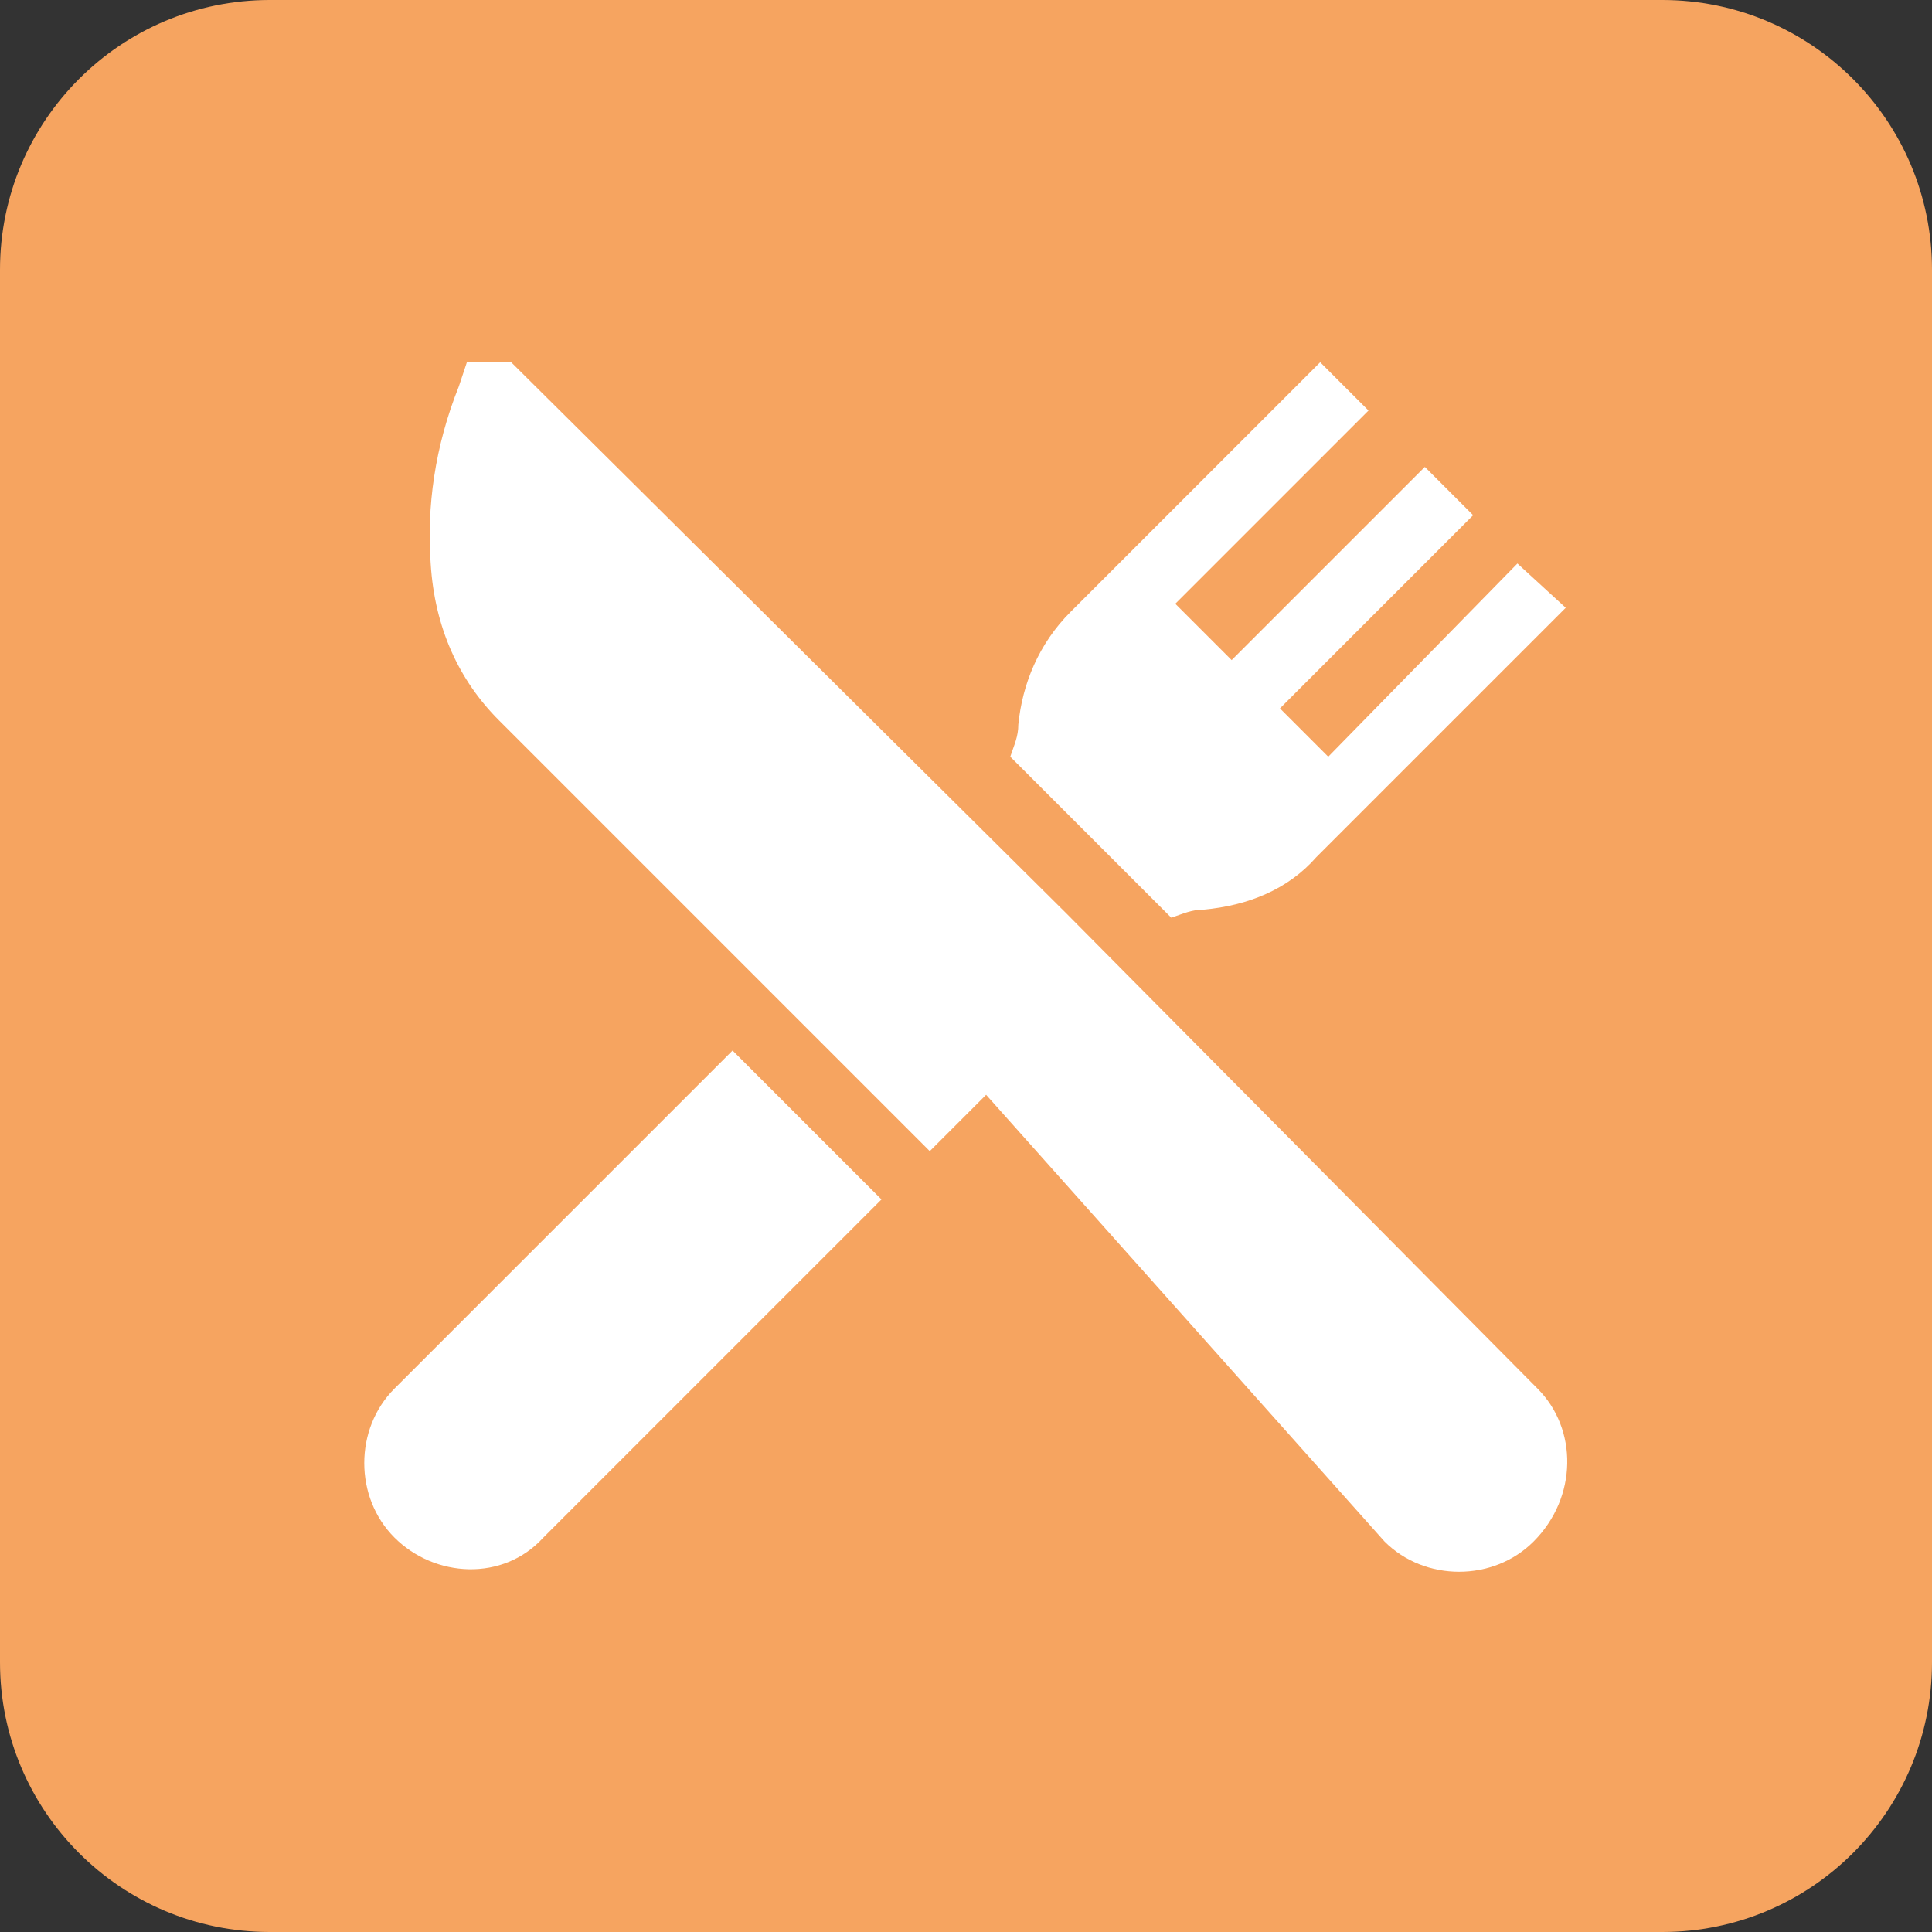
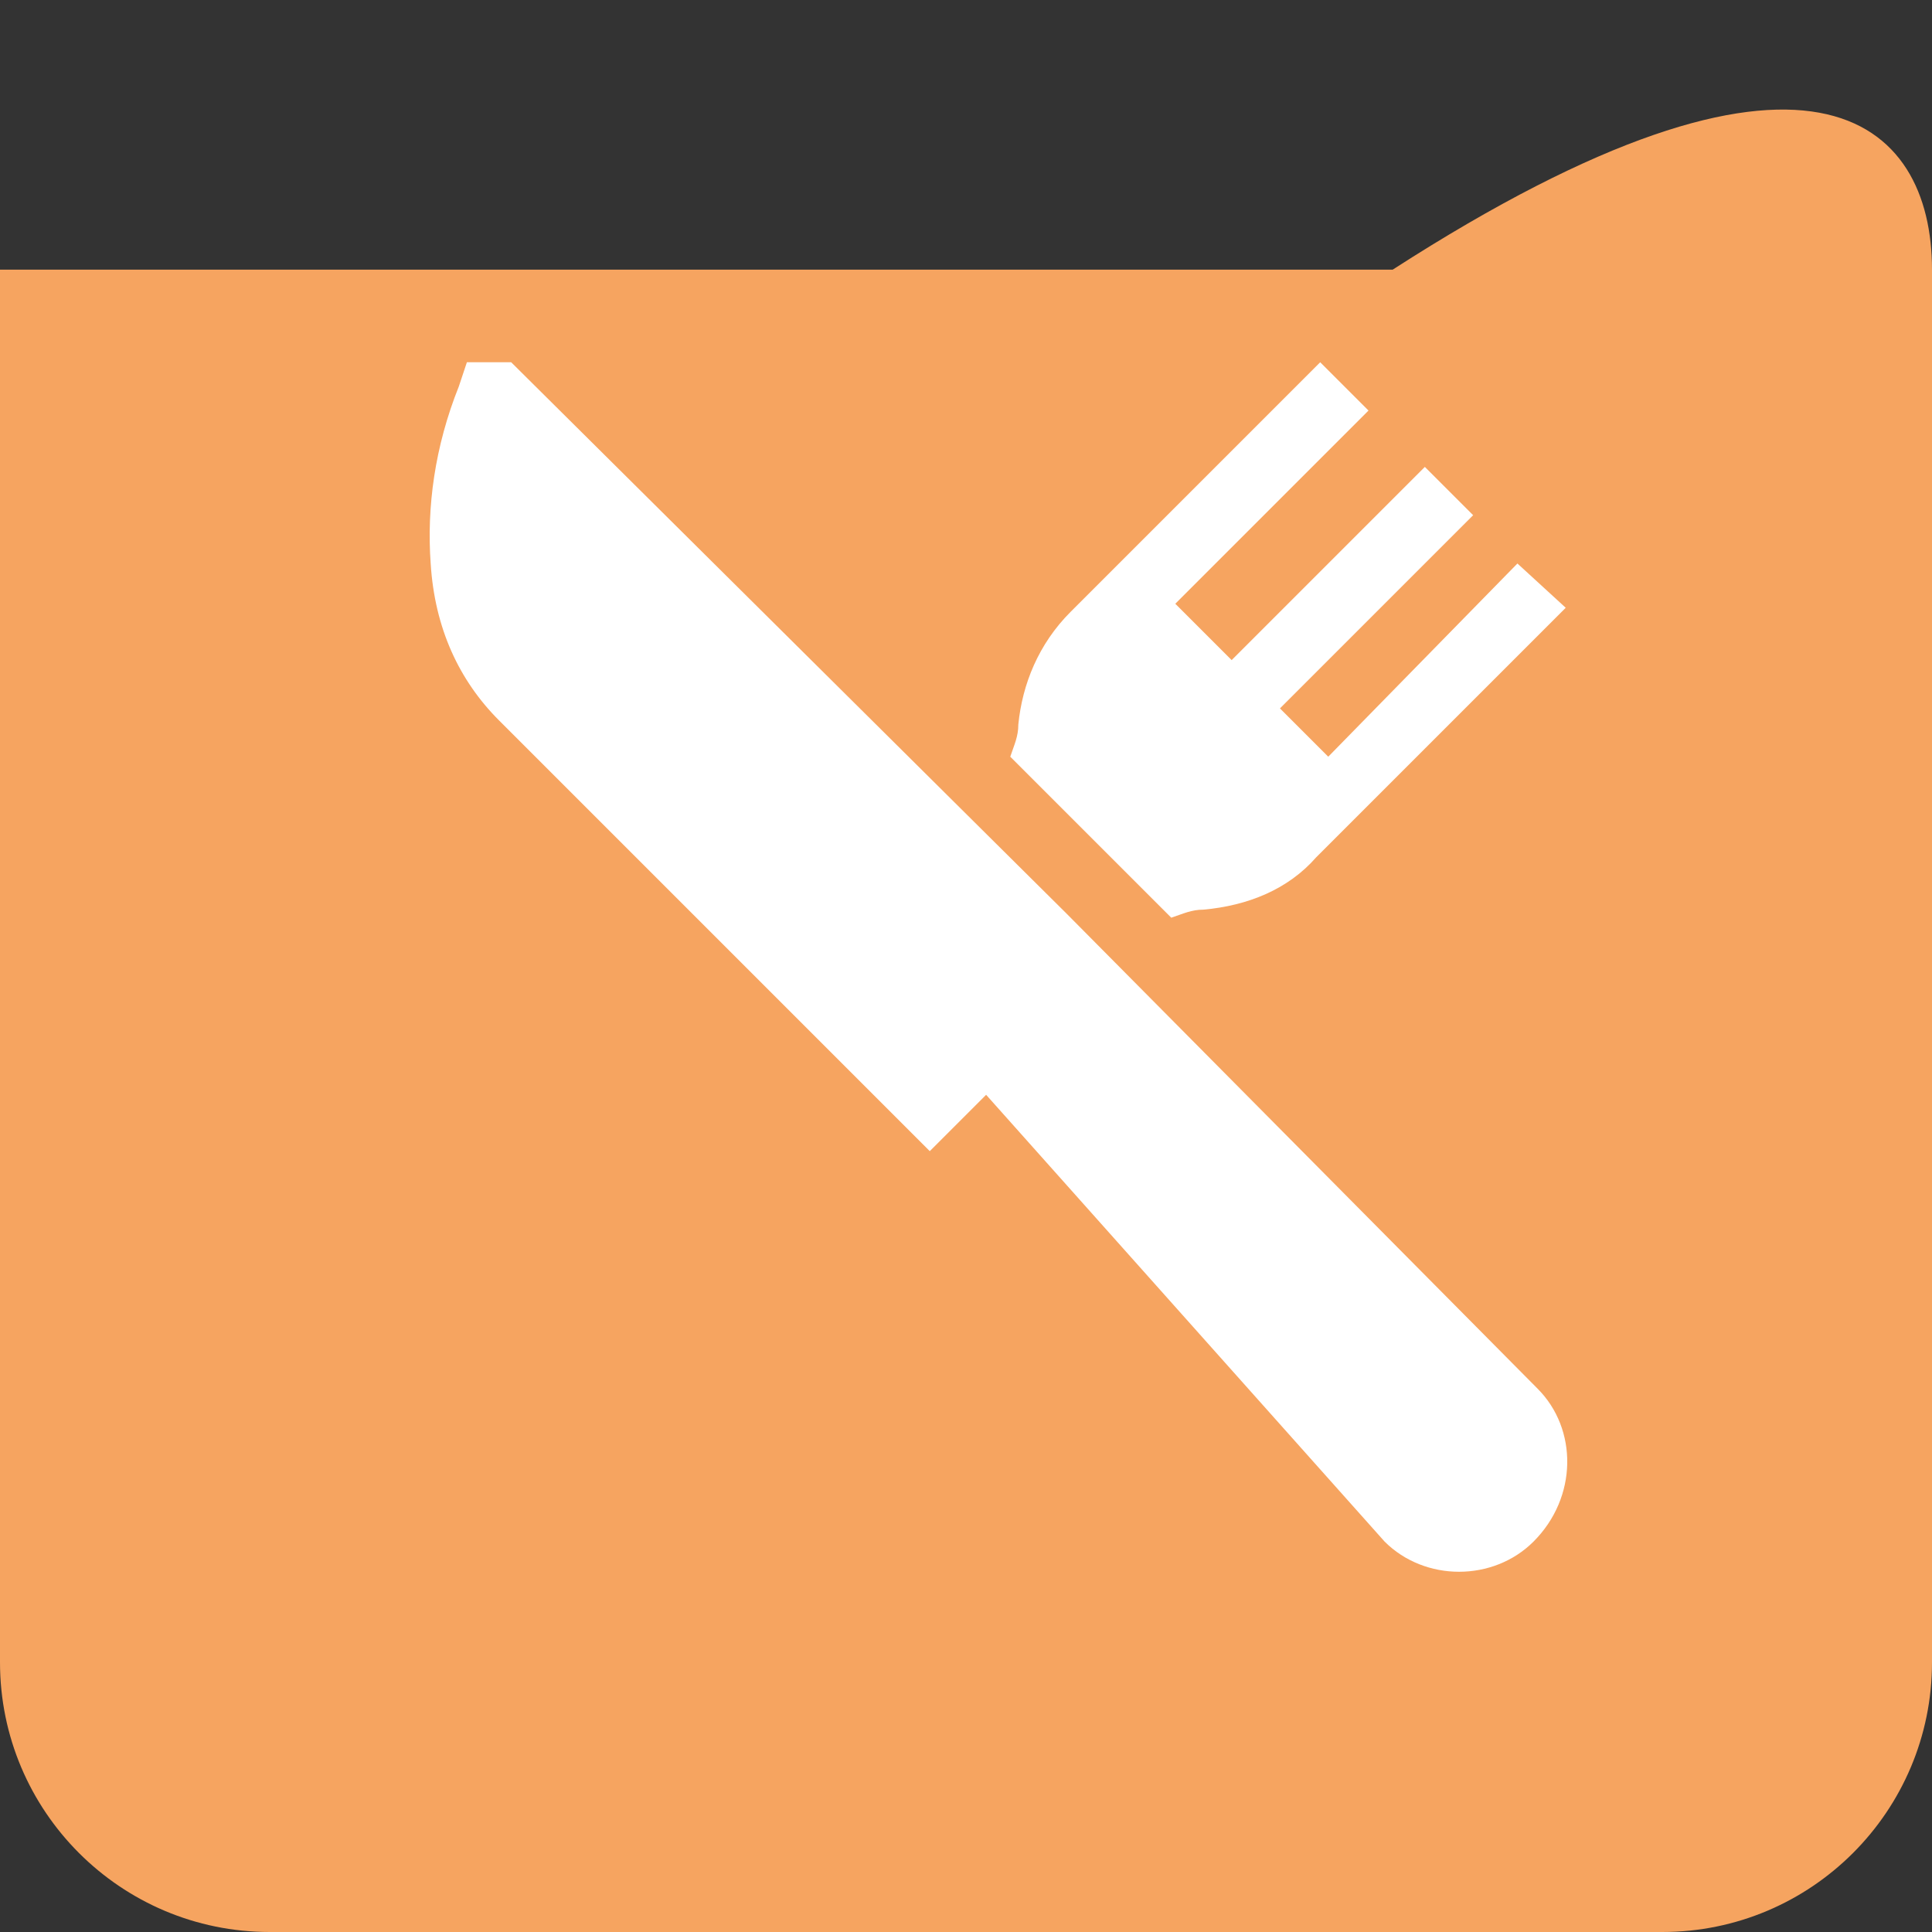
<svg xmlns="http://www.w3.org/2000/svg" id="Calque_1" x="0px" y="0px" viewBox="0 0 48 48" style="enable-background:new 0 0 48 48;" xml:space="preserve">
  <rect x="0" y="0" width="48" height="48" fill="#333333" stroke="none" />
  <style type="text/css"> .st0{fill:#F6A460;} .st1{fill:#FFFFFF;} </style>
-   <path class="st0" d="M41.3,48H6.7C3,48,0,45,0,41.3V6.7C0,3,3,0,6.7,0h34.6C45,0,48,3,48,6.7v34.6C48,45,45,48,41.3,48z" />
+   <path class="st0" d="M41.3,48H6.7C3,48,0,45,0,41.3V6.7h34.6C45,0,48,3,48,6.7v34.6C48,45,45,48,41.3,48z" />
  <g>
    <g>
      <g>
        <path class="st1" d="M38.2,34.5L26.5,22.7L12.7,9h-1.1l-0.2,0.6c-0.6,1.5-0.8,3-0.7,4.4c0.1,1.6,0.7,2.9,1.7,3.9l10.7,10.7 l1.4-1.4l9.9,11.1c1,1,2.7,1,3.7,0C39.2,37.2,39.2,35.5,38.2,34.5z" />
      </g>
    </g>
    <g>
      <g>
-         <path class="st1" d="M18.2,26.1l-8.4,8.4c-1,1-1,2.7,0,3.7c1,1,2.7,1.1,3.7,0l8.4-8.4L18.2,26.1z" />
-       </g>
+         </g>
    </g>
    <g>
      <g>
        <path class="st1" d="M37.7,14L33,18.8l-1.2-1.2l4.8-4.8l-1.2-1.2l-4.8,4.8L29.2,15l4.8-4.8L32.8,9l-6.2,6.2 c-0.8,0.8-1.2,1.8-1.3,2.8c0,0.3-0.1,0.5-0.2,0.8l4,4c0.3-0.1,0.5-0.2,0.8-0.2c1.1-0.1,2.1-0.5,2.8-1.3l6.2-6.2L37.7,14z" />
      </g>
    </g>
  </g>
</svg>